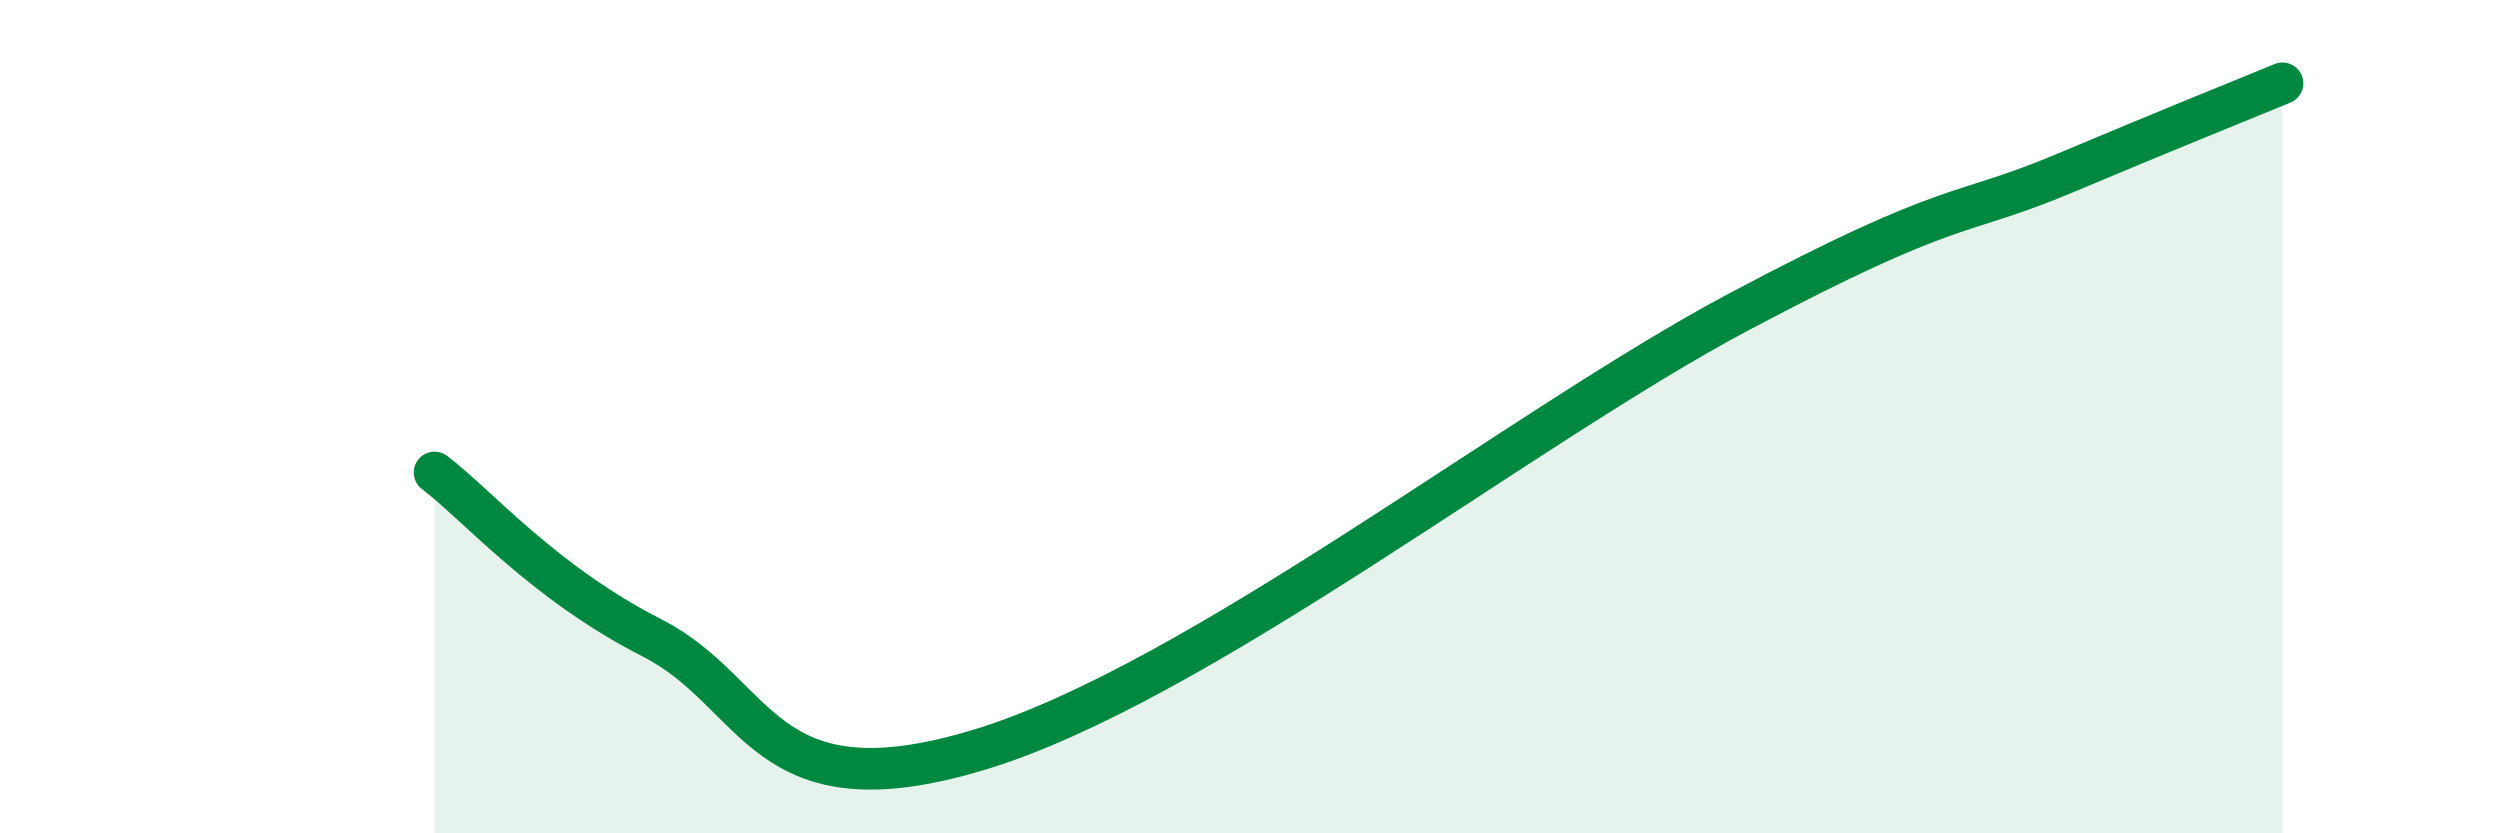
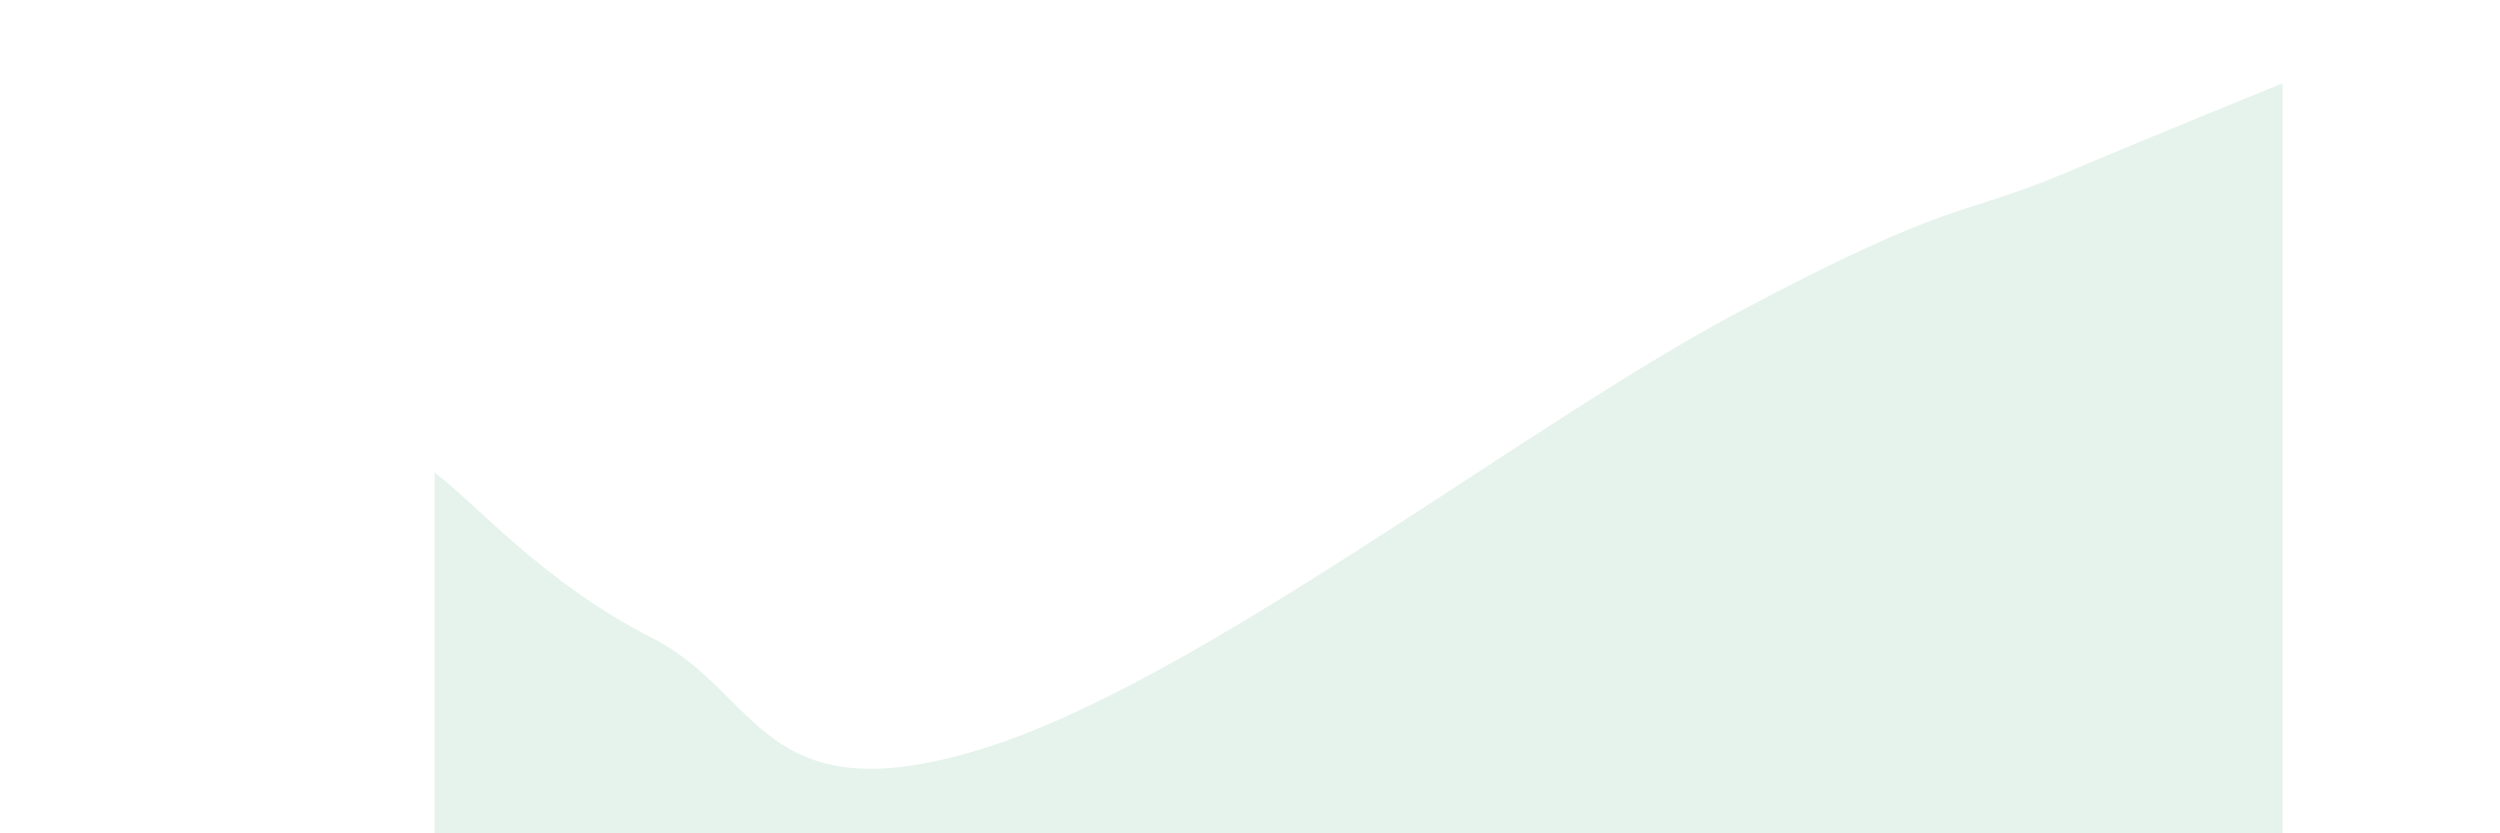
<svg xmlns="http://www.w3.org/2000/svg" width="60" height="20" viewBox="0 0 60 20">
  <path d="M 10.43,11.34 C 11.47,12.13 13.04,13.98 15.65,15.31 C 18.26,16.64 18.26,19.57 23.48,18 C 28.7,16.43 36.52,10.25 41.74,7.48 C 46.96,4.71 46.96,5.25 49.57,4.15 C 52.18,3.05 53.74,2.43 54.78,2L54.78 20L10.43 20Z" fill="#008740" opacity="0.1" stroke-linecap="round" stroke-linejoin="round" />
-   <path d="M 10.43,11.34 C 11.47,12.13 13.04,13.98 15.65,15.31 C 18.26,16.64 18.26,19.57 23.48,18 C 28.7,16.43 36.52,10.25 41.74,7.48 C 46.96,4.71 46.96,5.25 49.57,4.15 C 52.18,3.05 53.74,2.43 54.78,2" stroke="#008740" stroke-width="1" fill="none" stroke-linecap="round" stroke-linejoin="round" />
</svg>